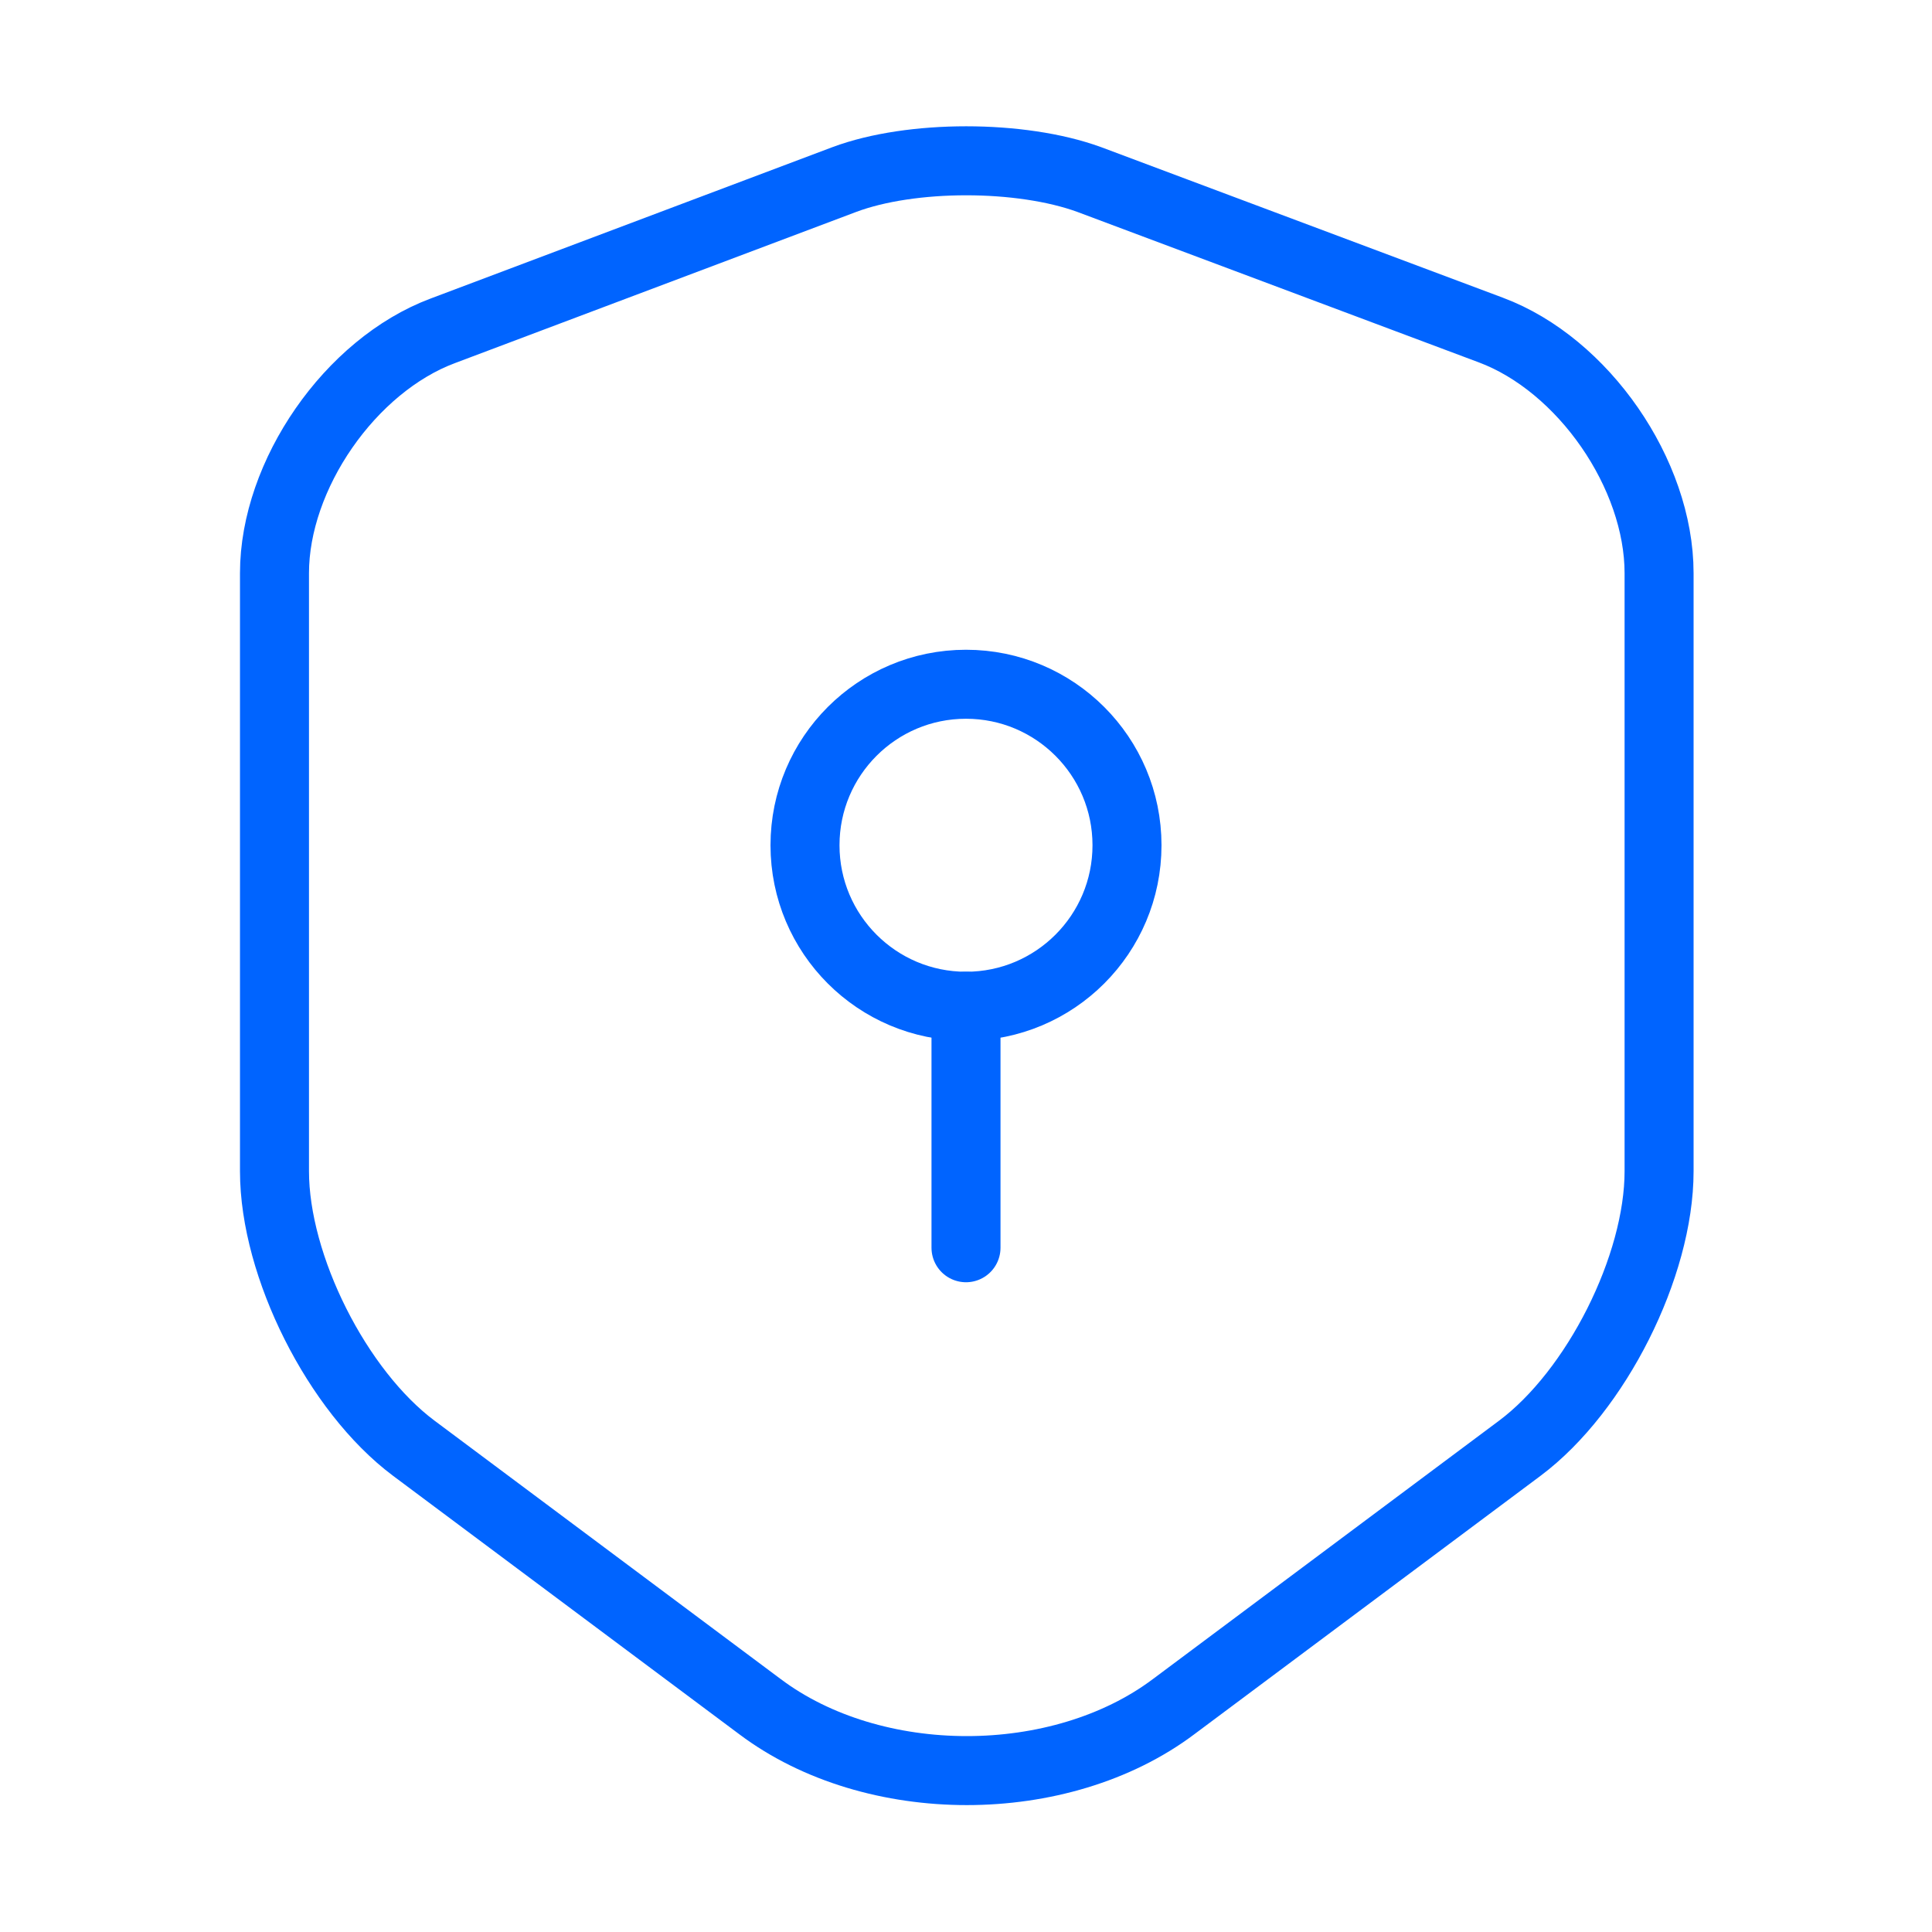
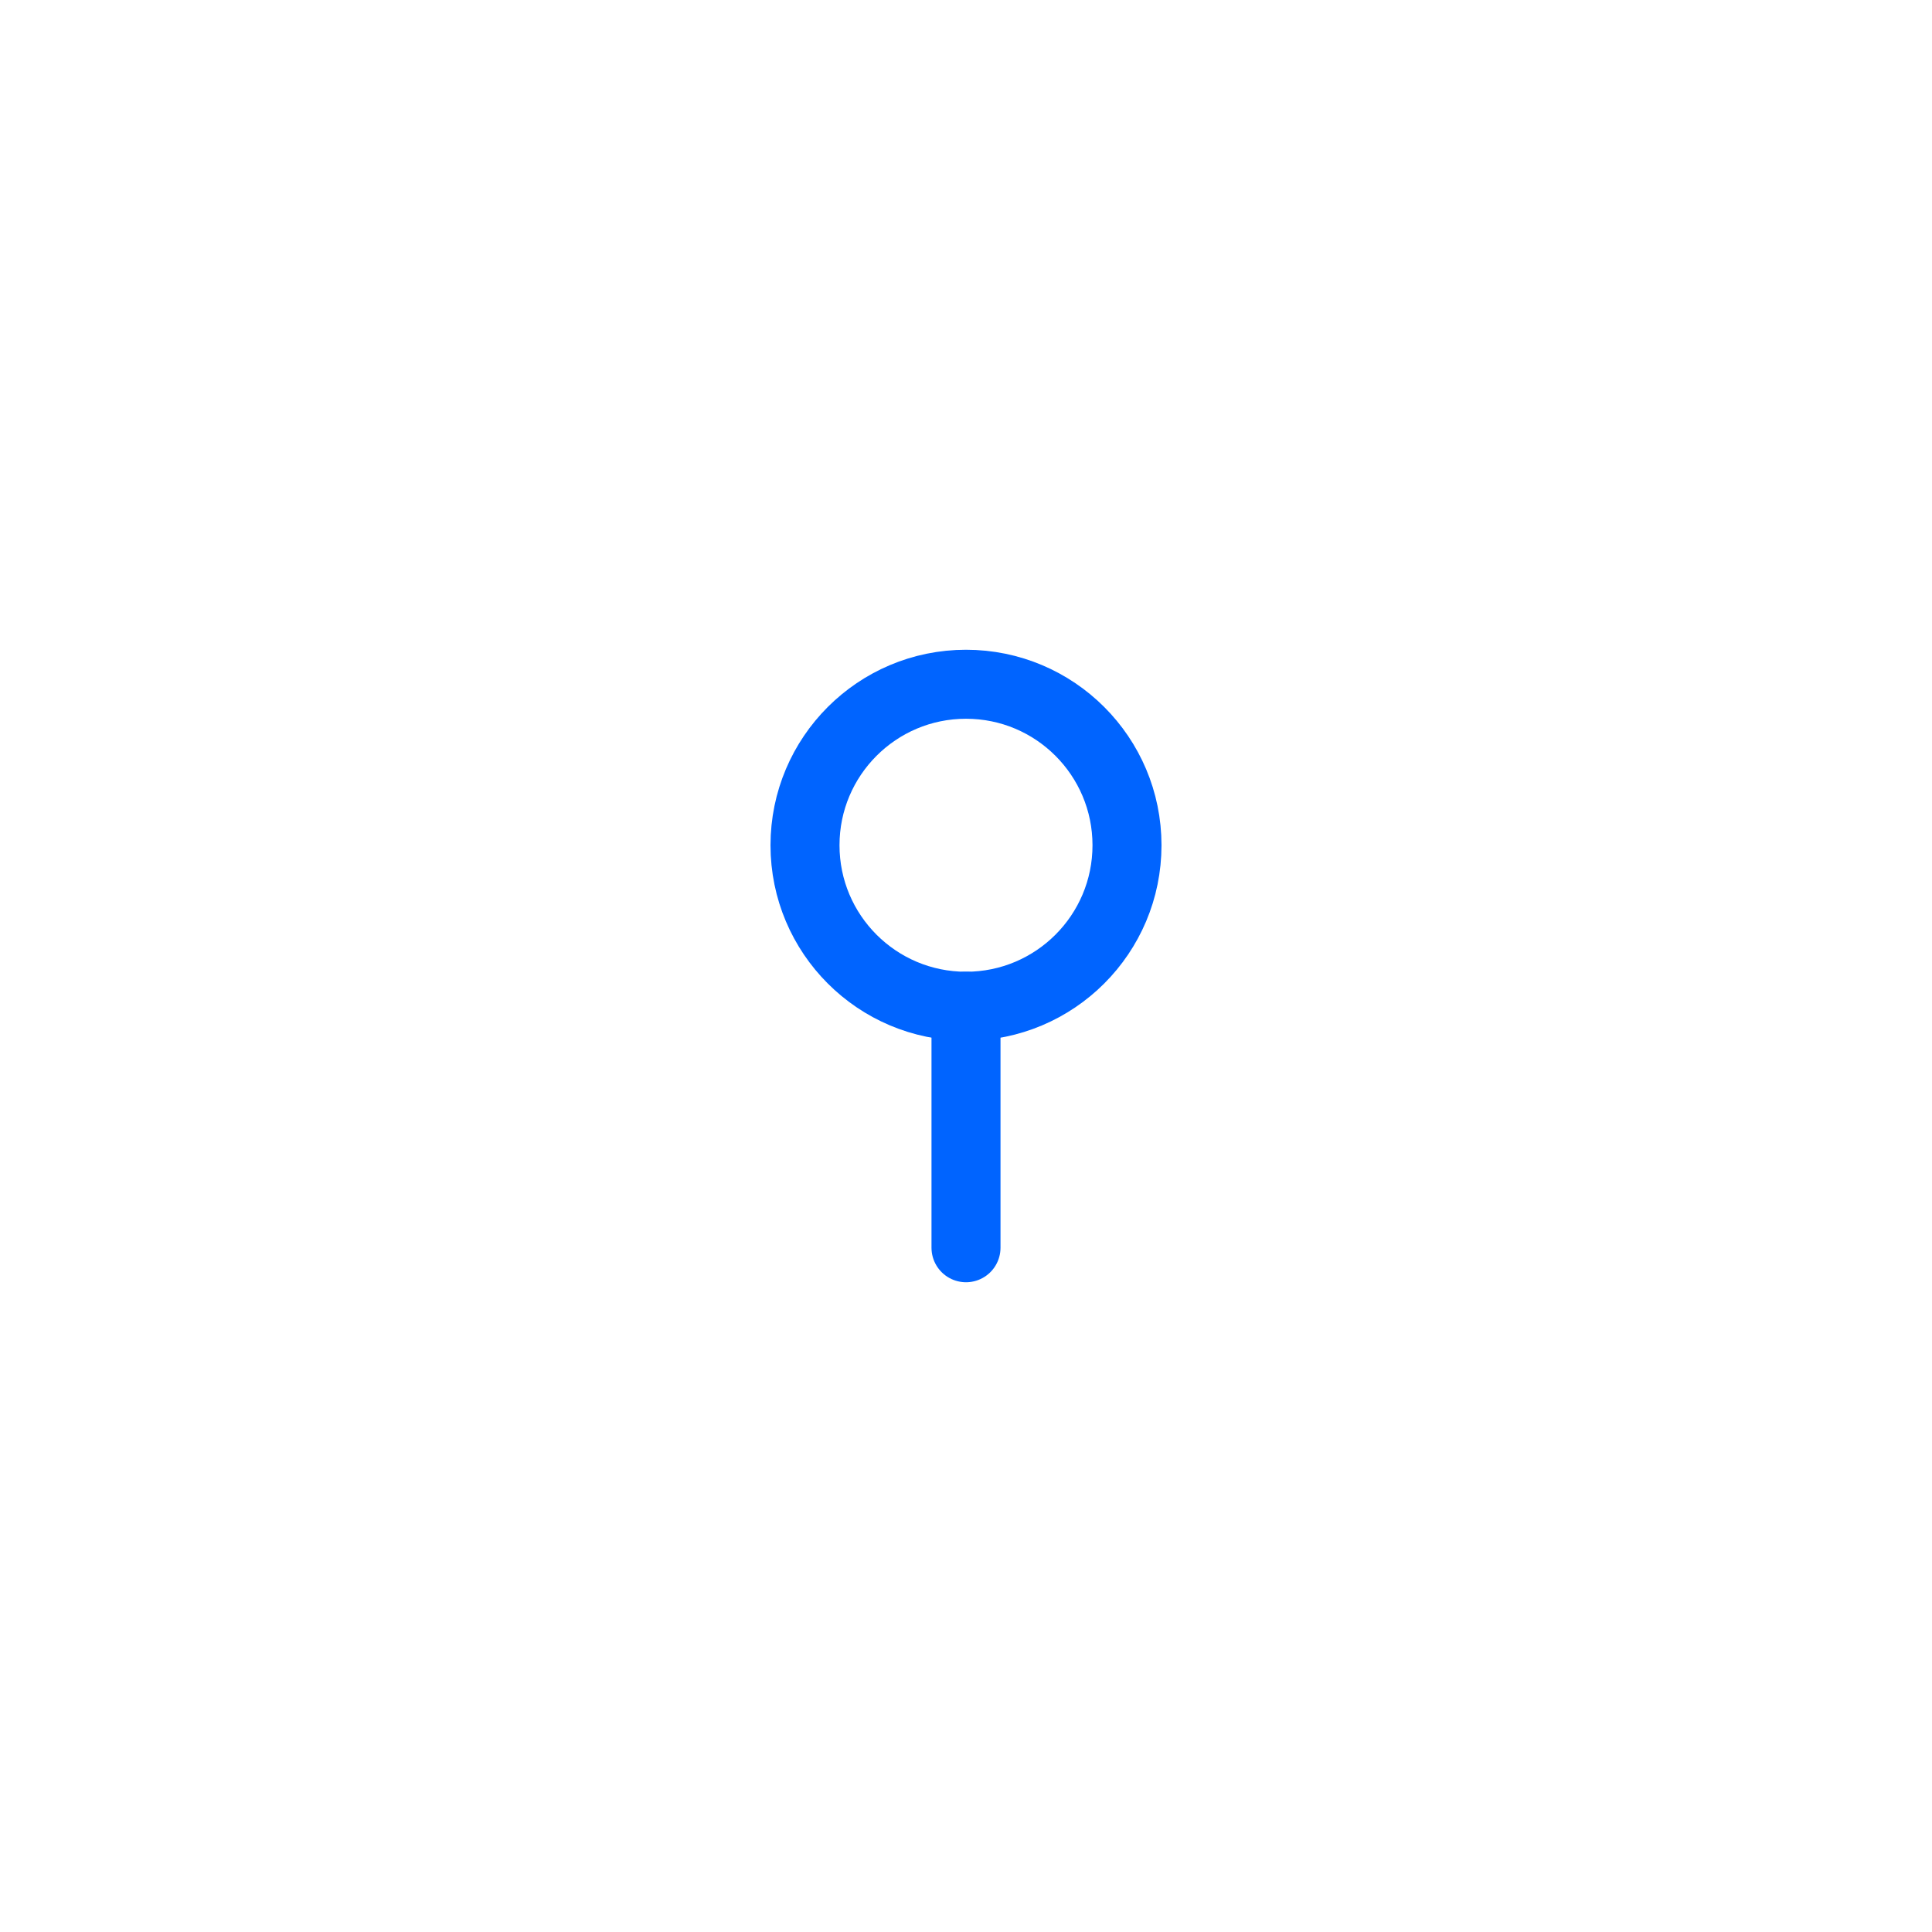
<svg xmlns="http://www.w3.org/2000/svg" width="42" height="42" viewBox="0 0 42 42" fill="none">
-   <path d="M18.357 3.902L9.625 7.192C7.612 7.945 5.967 10.325 5.967 12.46V25.462C5.967 27.527 7.332 30.24 8.995 31.483L16.52 37.1C18.987 38.955 23.047 38.955 25.515 37.1L33.04 31.483C34.702 30.24 36.067 27.527 36.067 25.462V12.46C36.067 10.307 34.422 7.927 32.41 7.175L23.677 3.902C22.19 3.36 19.81 3.36 18.357 3.902Z" stroke="#0064FF" stroke-width="1.5" stroke-linecap="round" stroke-linejoin="round" />
  <path d="M21 21.875C22.933 21.875 24.5 20.308 24.5 18.375C24.5 16.442 22.933 14.875 21 14.875C19.067 14.875 17.5 16.442 17.5 18.375C17.5 20.308 19.067 21.875 21 21.875Z" stroke="#0064FF" stroke-width="1.5" stroke-miterlimit="10" stroke-linecap="round" stroke-linejoin="round" />
  <path d="M21 21.875V27.125" stroke="#0064FF" stroke-width="1.5" stroke-miterlimit="10" stroke-linecap="round" stroke-linejoin="round" />
</svg>